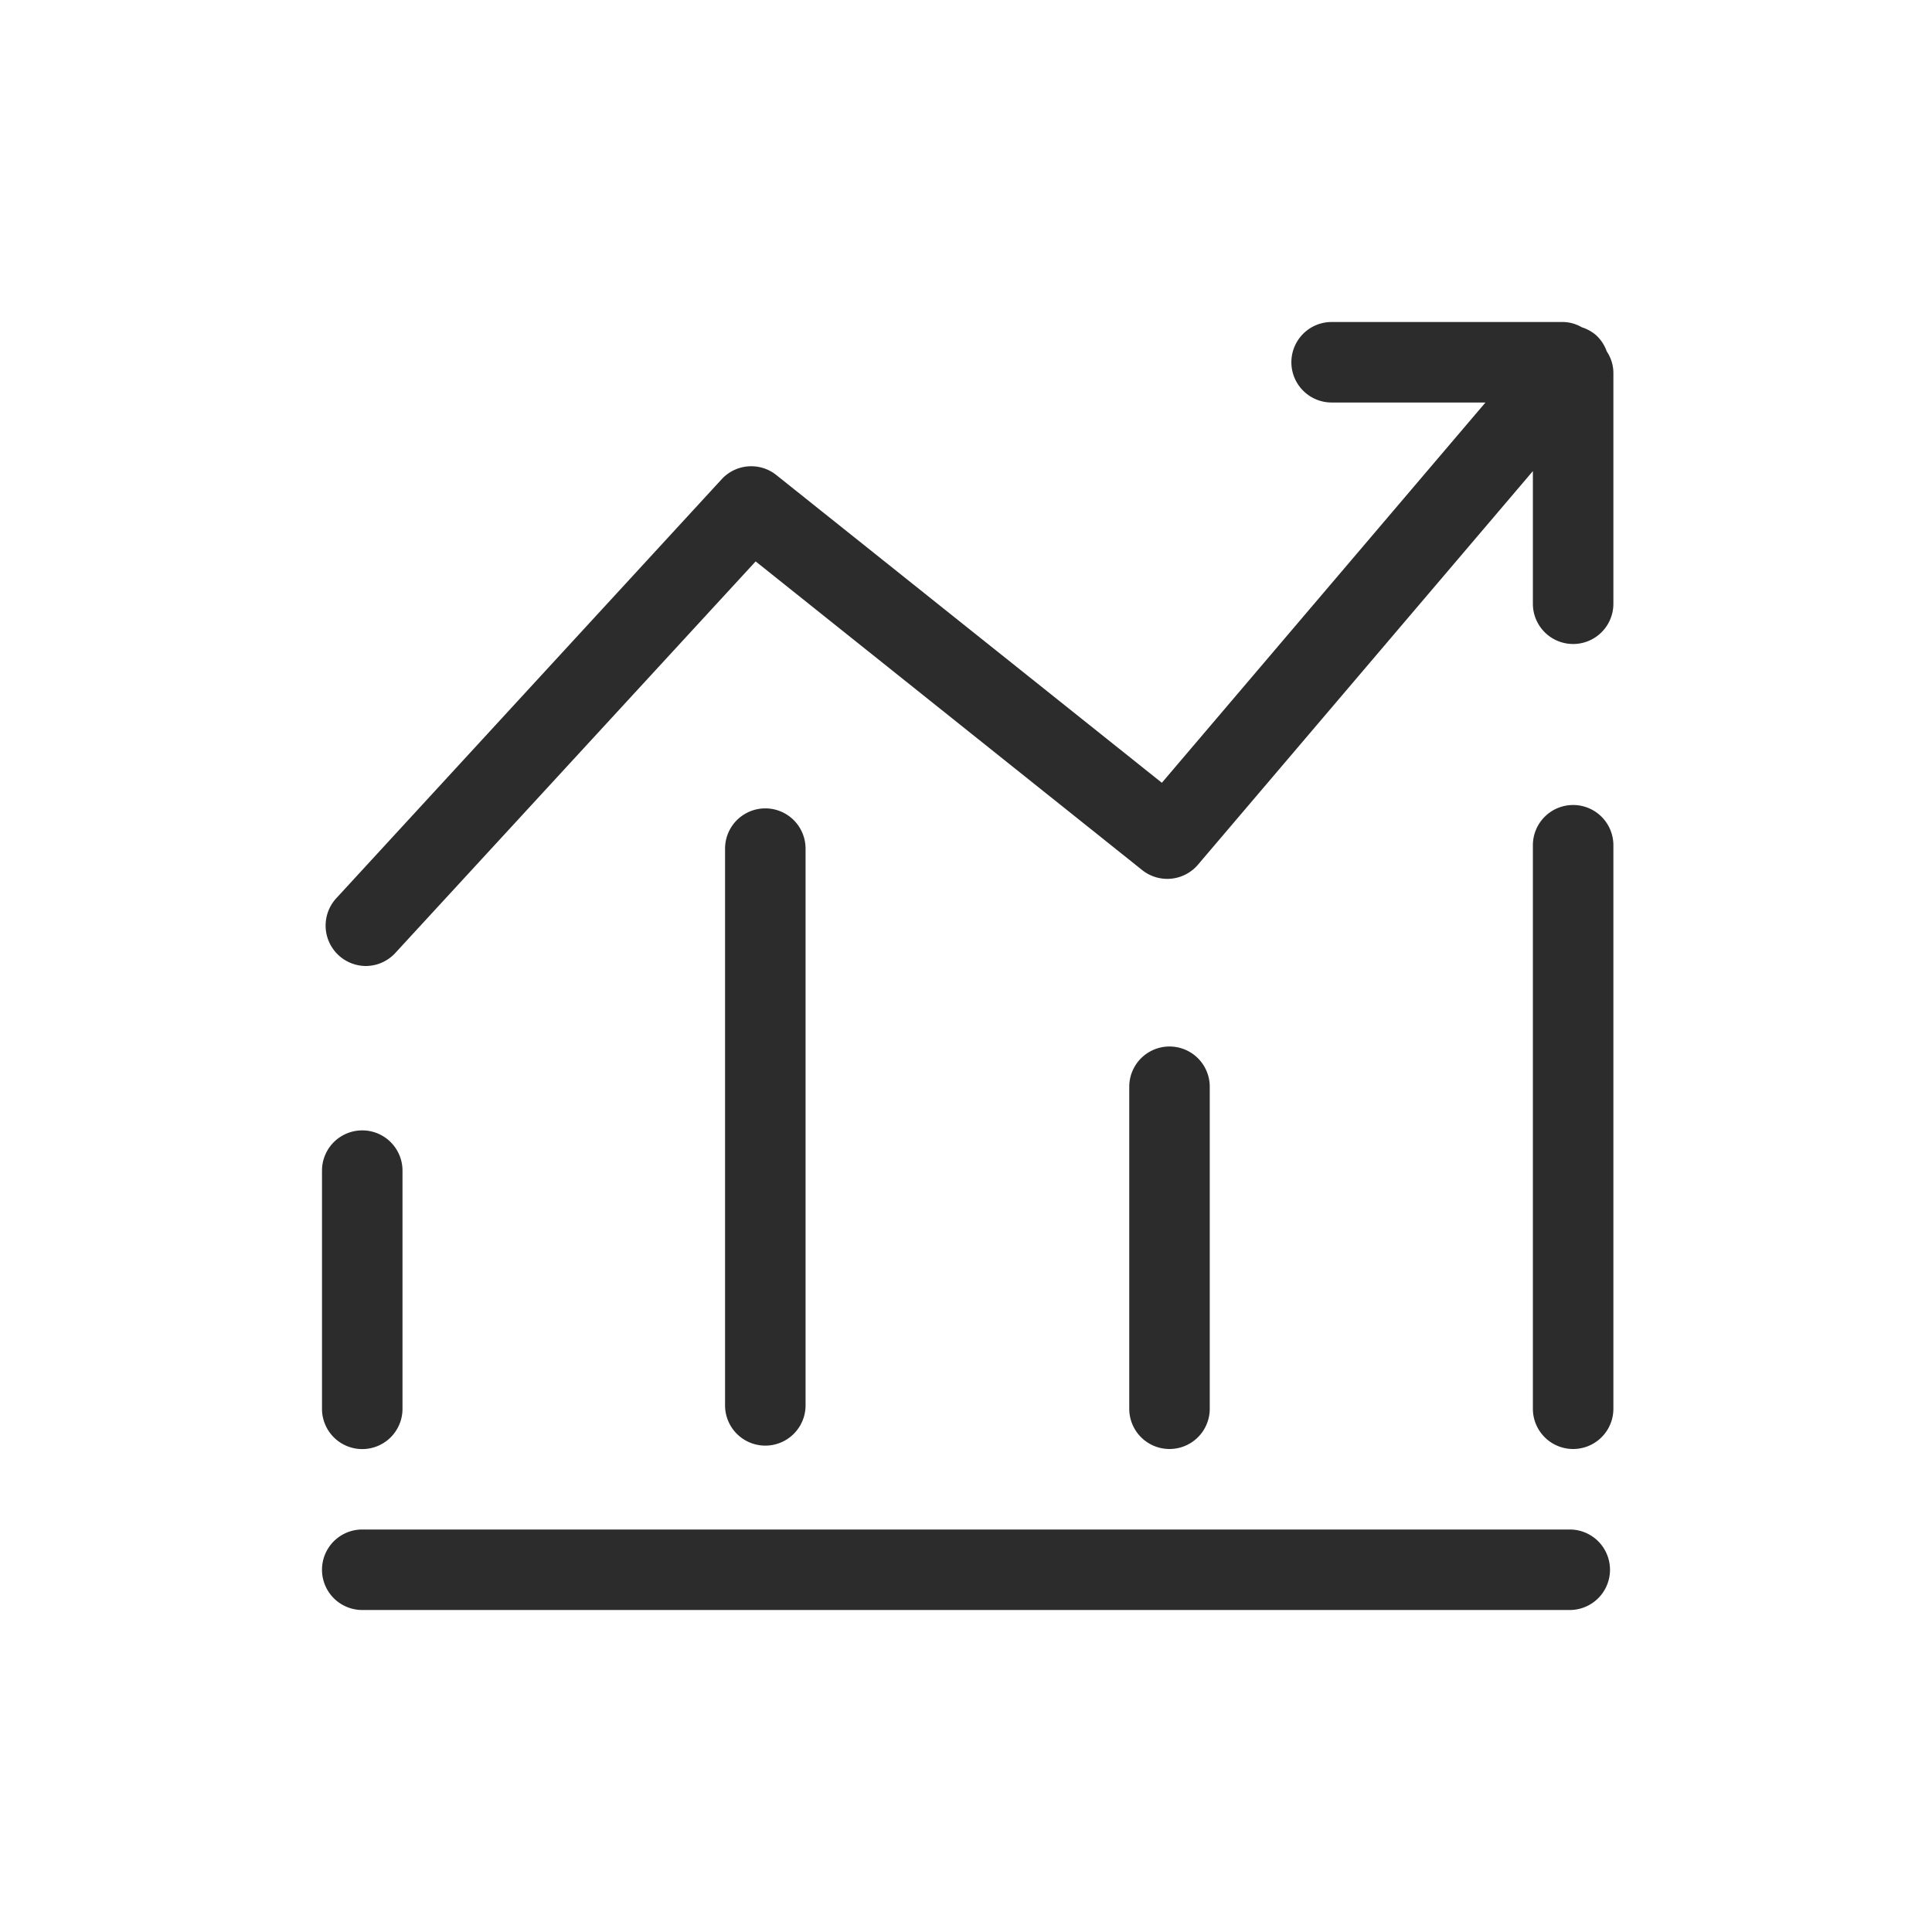
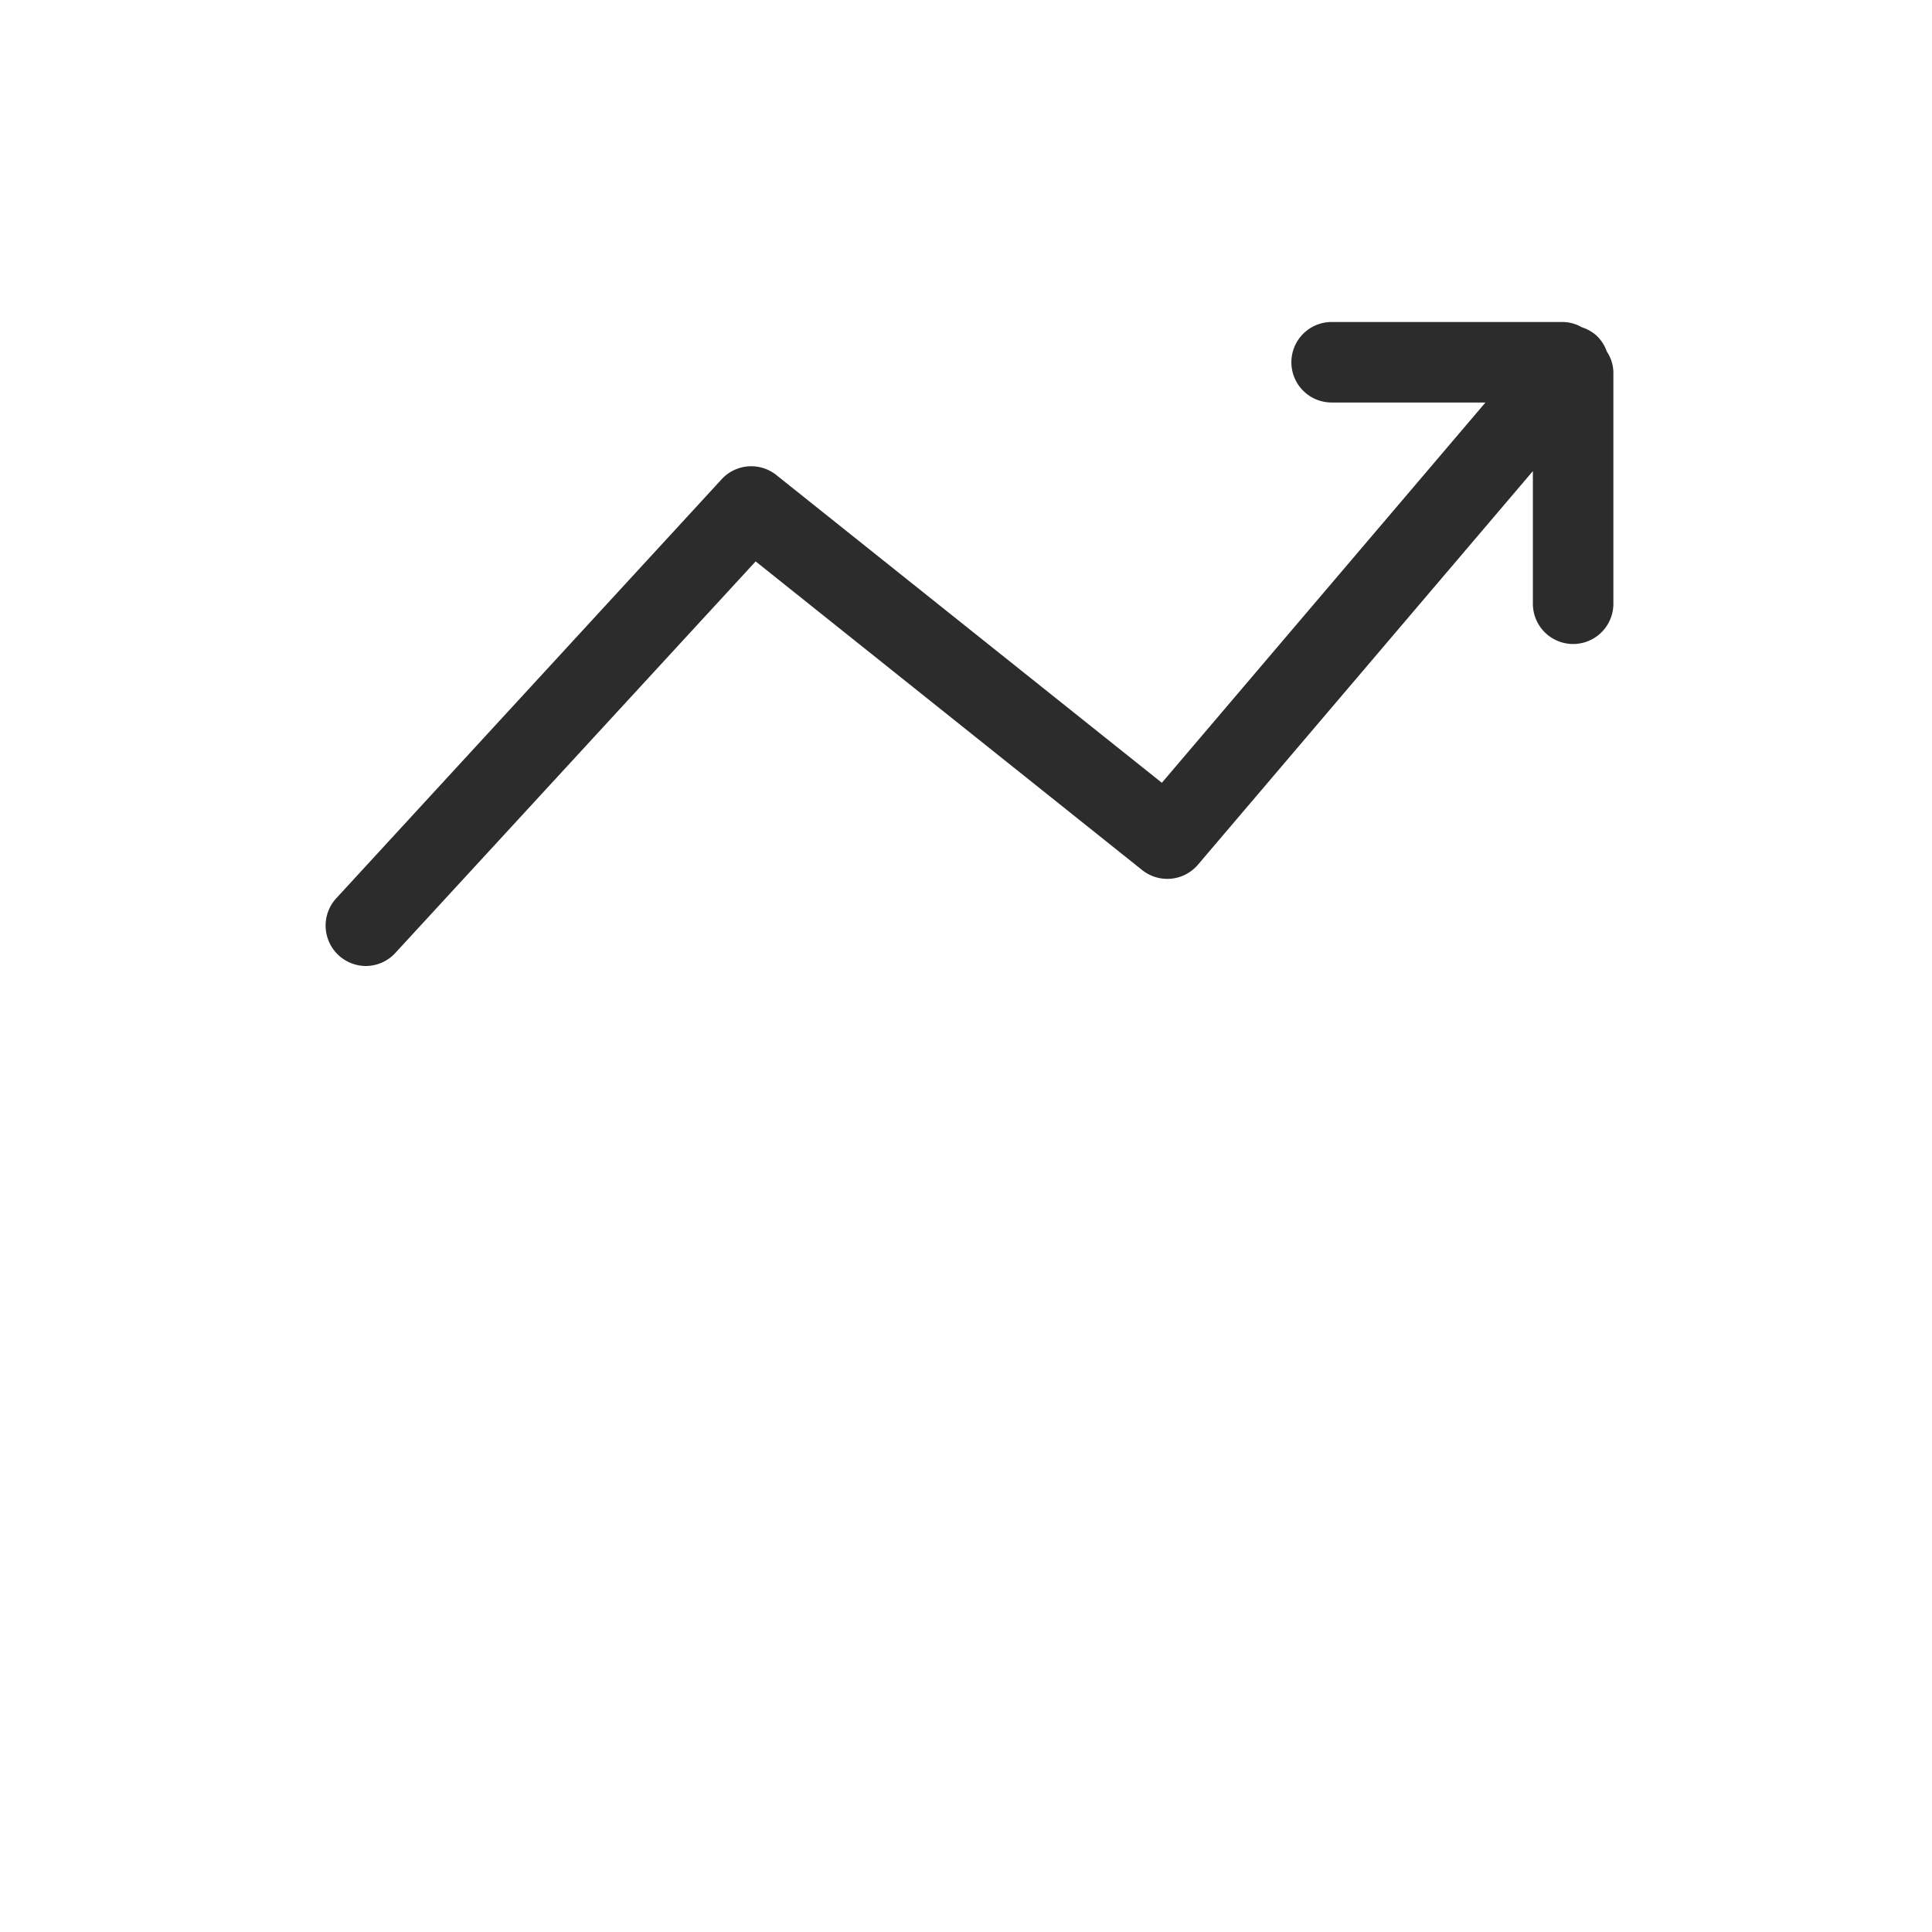
<svg xmlns="http://www.w3.org/2000/svg" t="1686923602517" class="icon" viewBox="0 0 1024 1024" version="1.1" p-id="12045" width="200" height="200">
-   <path d="M833.792 426.667a21.333 21.333 0 0 0-21.333 21.333v298.667a21.333 21.333 0 0 0 42.667 0v-298.667a21.333 21.333 0 0 0-21.333-21.333M641.195 746.667v-170.667a21.333 21.333 0 0 0-42.667 0v170.667a21.333 21.333 0 0 0 42.667 0M426.965 744.875v-295.083a21.333 21.333 0 0 0-42.667 0v295.083a21.333 21.333 0 0 0 42.667 0M192 768.043a21.333 21.333 0 0 0 21.333-21.333v-126.251a21.333 21.333 0 0 0-42.667 0v126.251a21.333 21.333 0 0 0 21.333 21.333M832 810.667h-640a21.333 21.333 0 0 0 0 42.667h640a21.333 21.333 0 0 0 0-42.667" fill="#2c2c2c" p-id="12046" />
  <path d="M851.669 186.411a21.248 21.248 0 0 0-5.845-8.875 22.144 22.144 0 0 0-7.467-4.096 20.48 20.48 0 0 0-9.899-2.773h-122.667a21.333 21.333 0 1 0 0 42.667h81.536l-171.52 201.557-204.288-163.072a21.291 21.291 0 0 0-28.971 2.133L178.091 476.245A21.419 21.419 0 0 0 193.792 512a21.333 21.333 0 0 0 15.701-6.869l191.019-207.573 204.843 163.584a21.333 21.333 0 0 0 29.568-2.816l177.536-208.64V320a21.291 21.291 0 1 0 42.667 0V197.333a20.565 20.565 0 0 0-3.413-10.923" fill="#2c2c2c" p-id="12047" />
</svg>